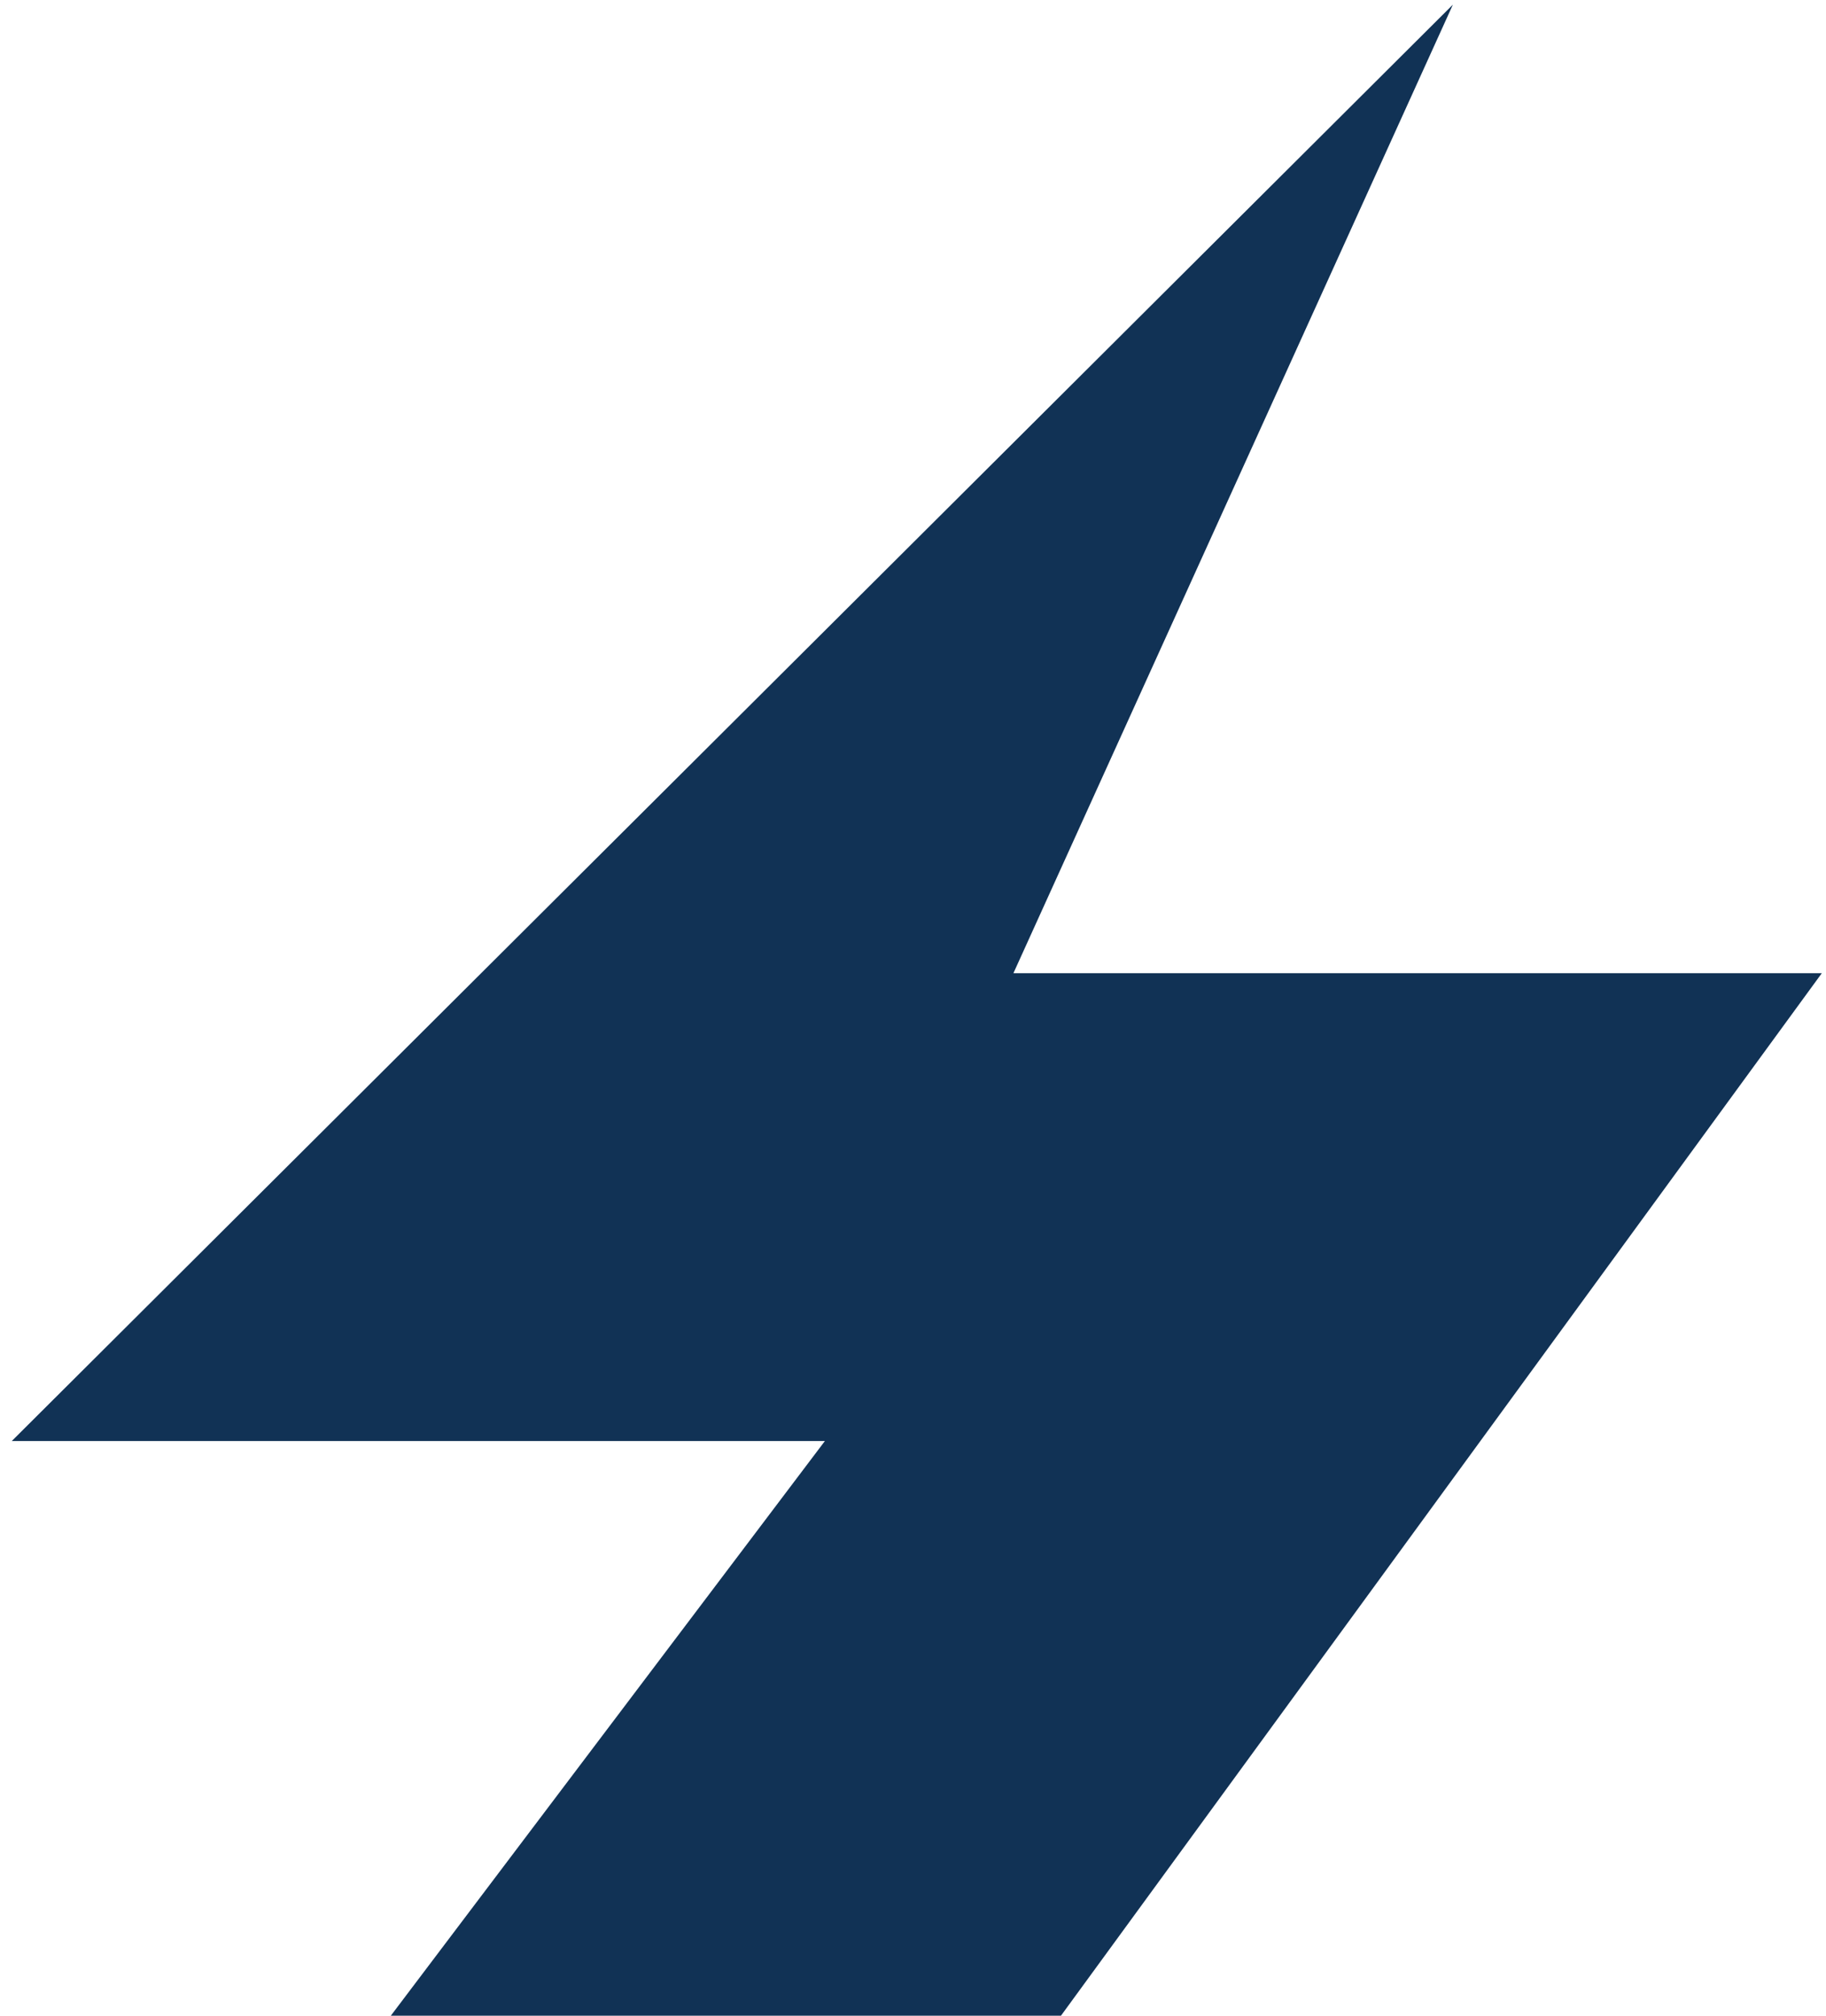
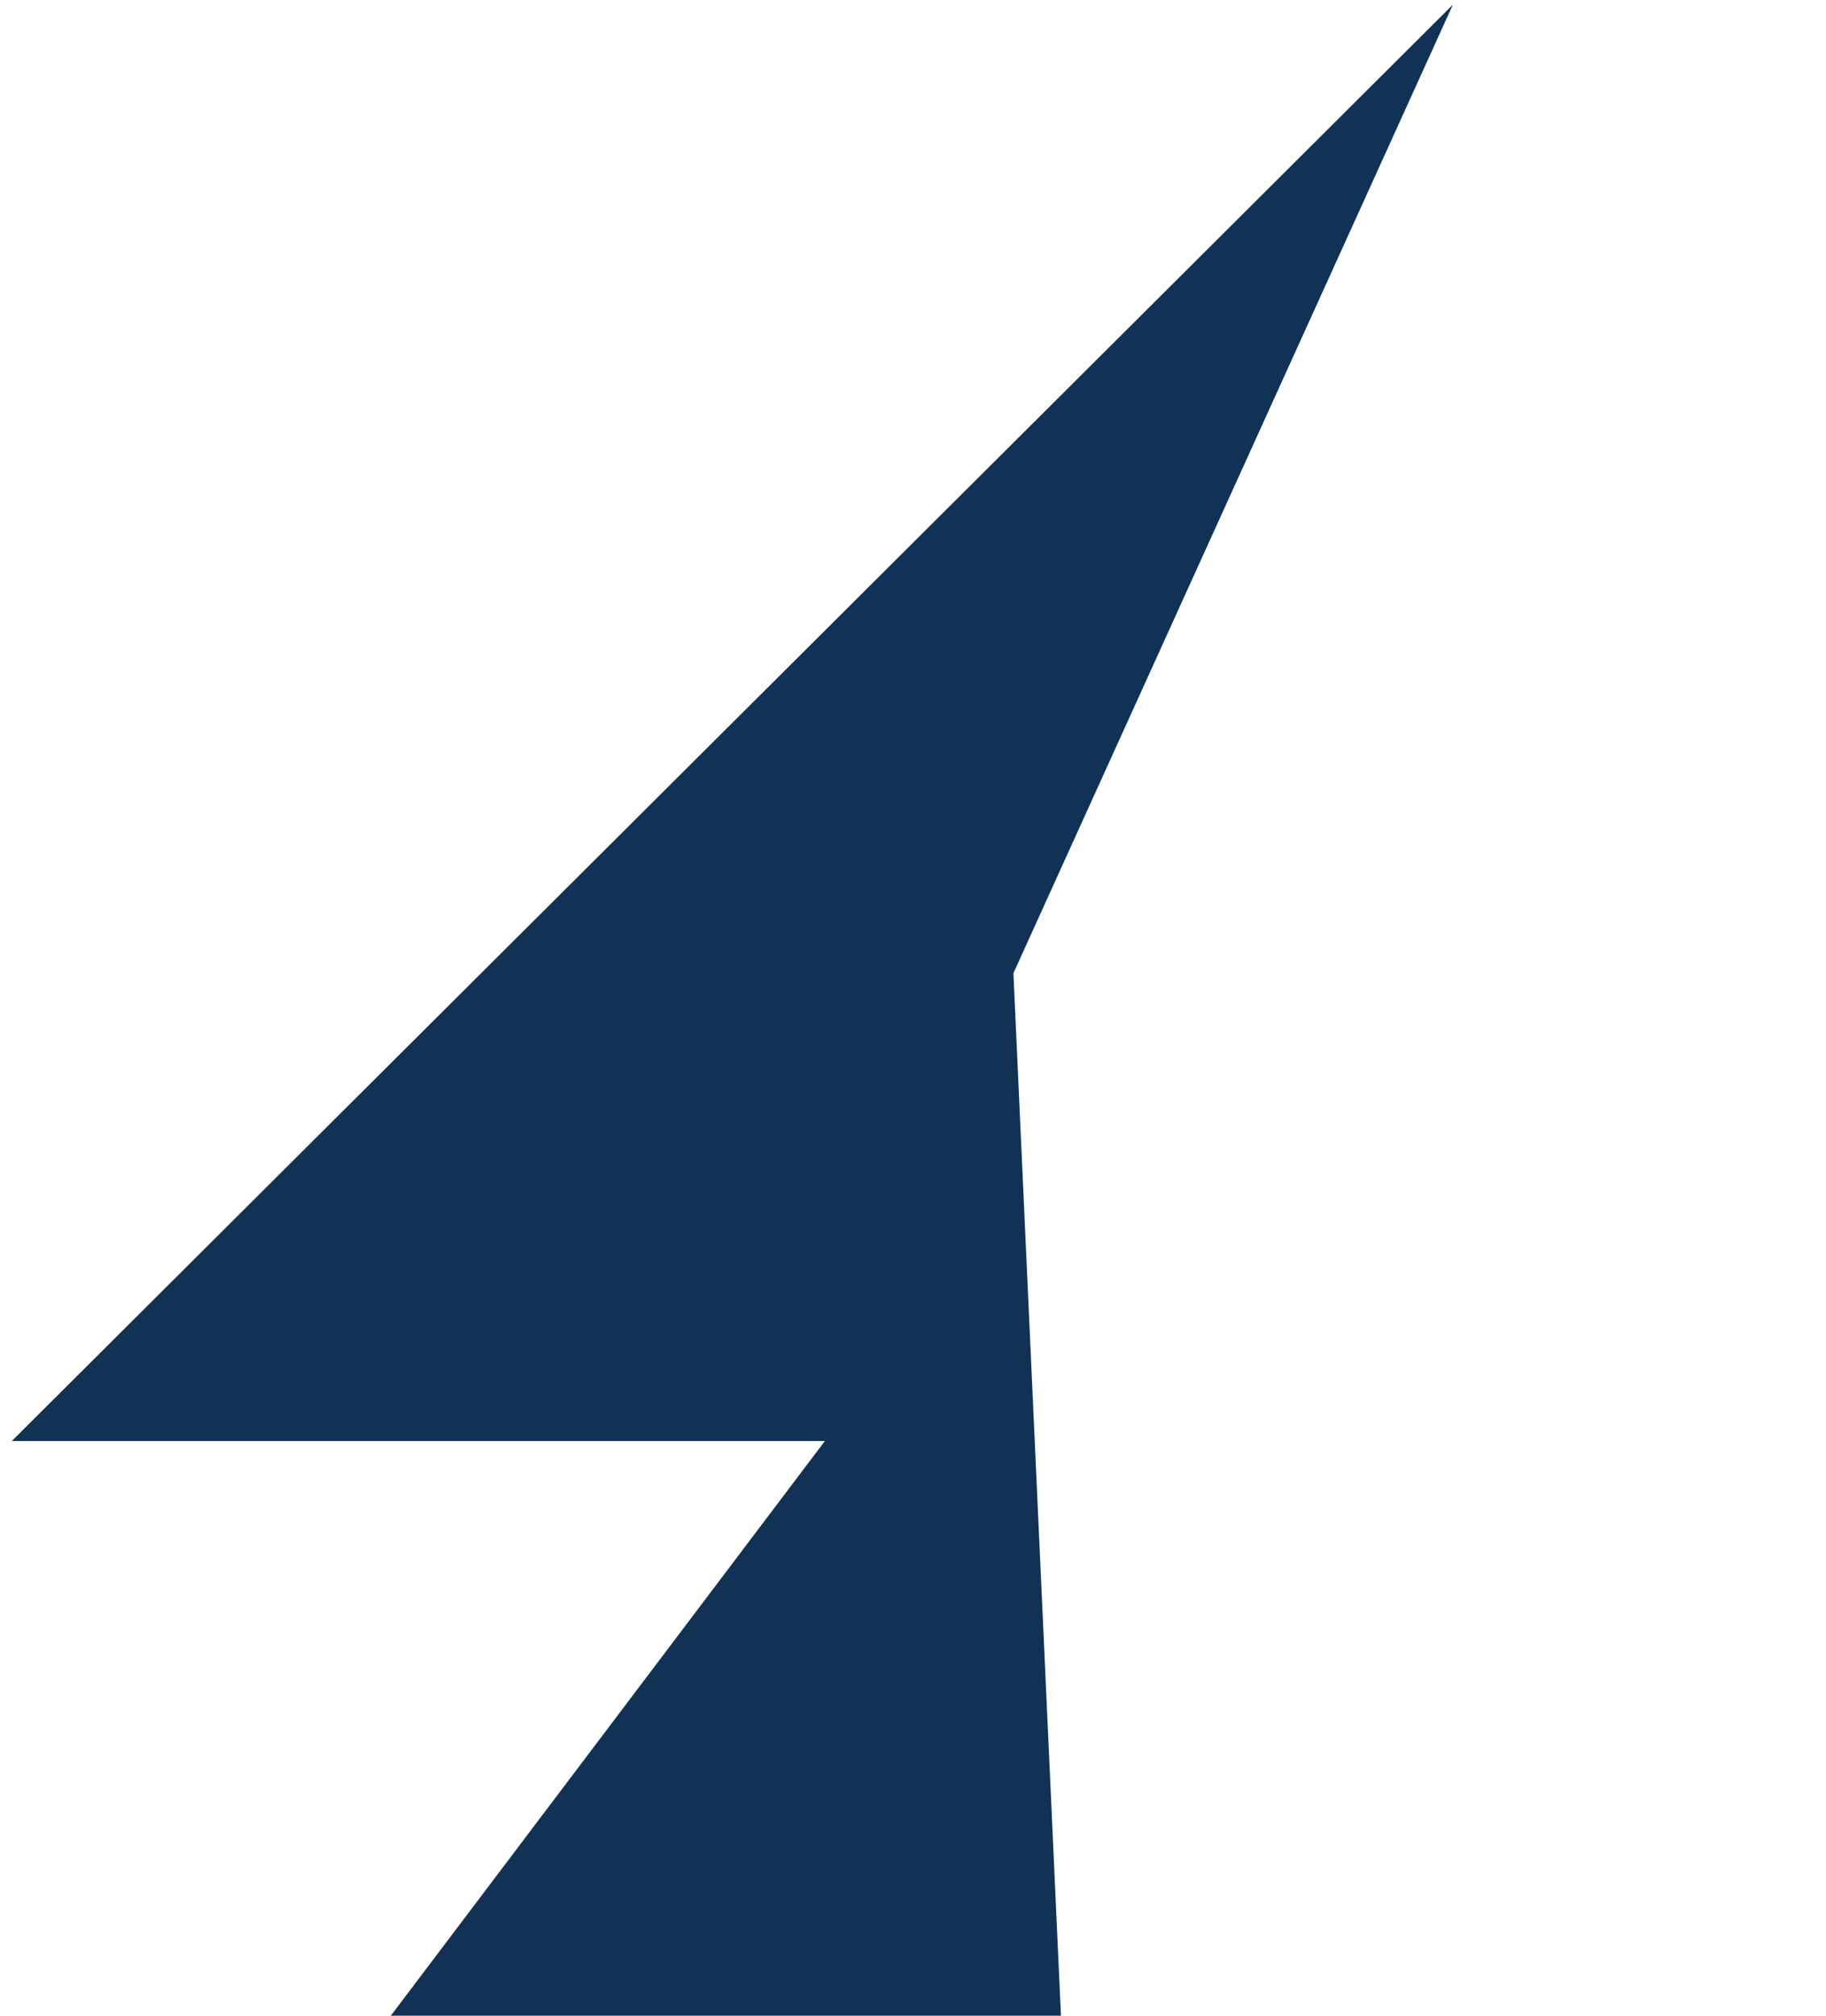
<svg xmlns="http://www.w3.org/2000/svg" width="87" height="96" viewBox="0 0 87 96" fill="none">
-   <path fill-rule="evenodd" clip-rule="evenodd" d="M50.549 96H18.62L39.301 68.631H0.56L69.223 0.221L48.284 46.35H86.8L50.549 96Z" fill="#113255" />
+   <path fill-rule="evenodd" clip-rule="evenodd" d="M50.549 96H18.62L39.301 68.631H0.56L69.223 0.221L48.284 46.35L50.549 96Z" fill="#113255" />
</svg>